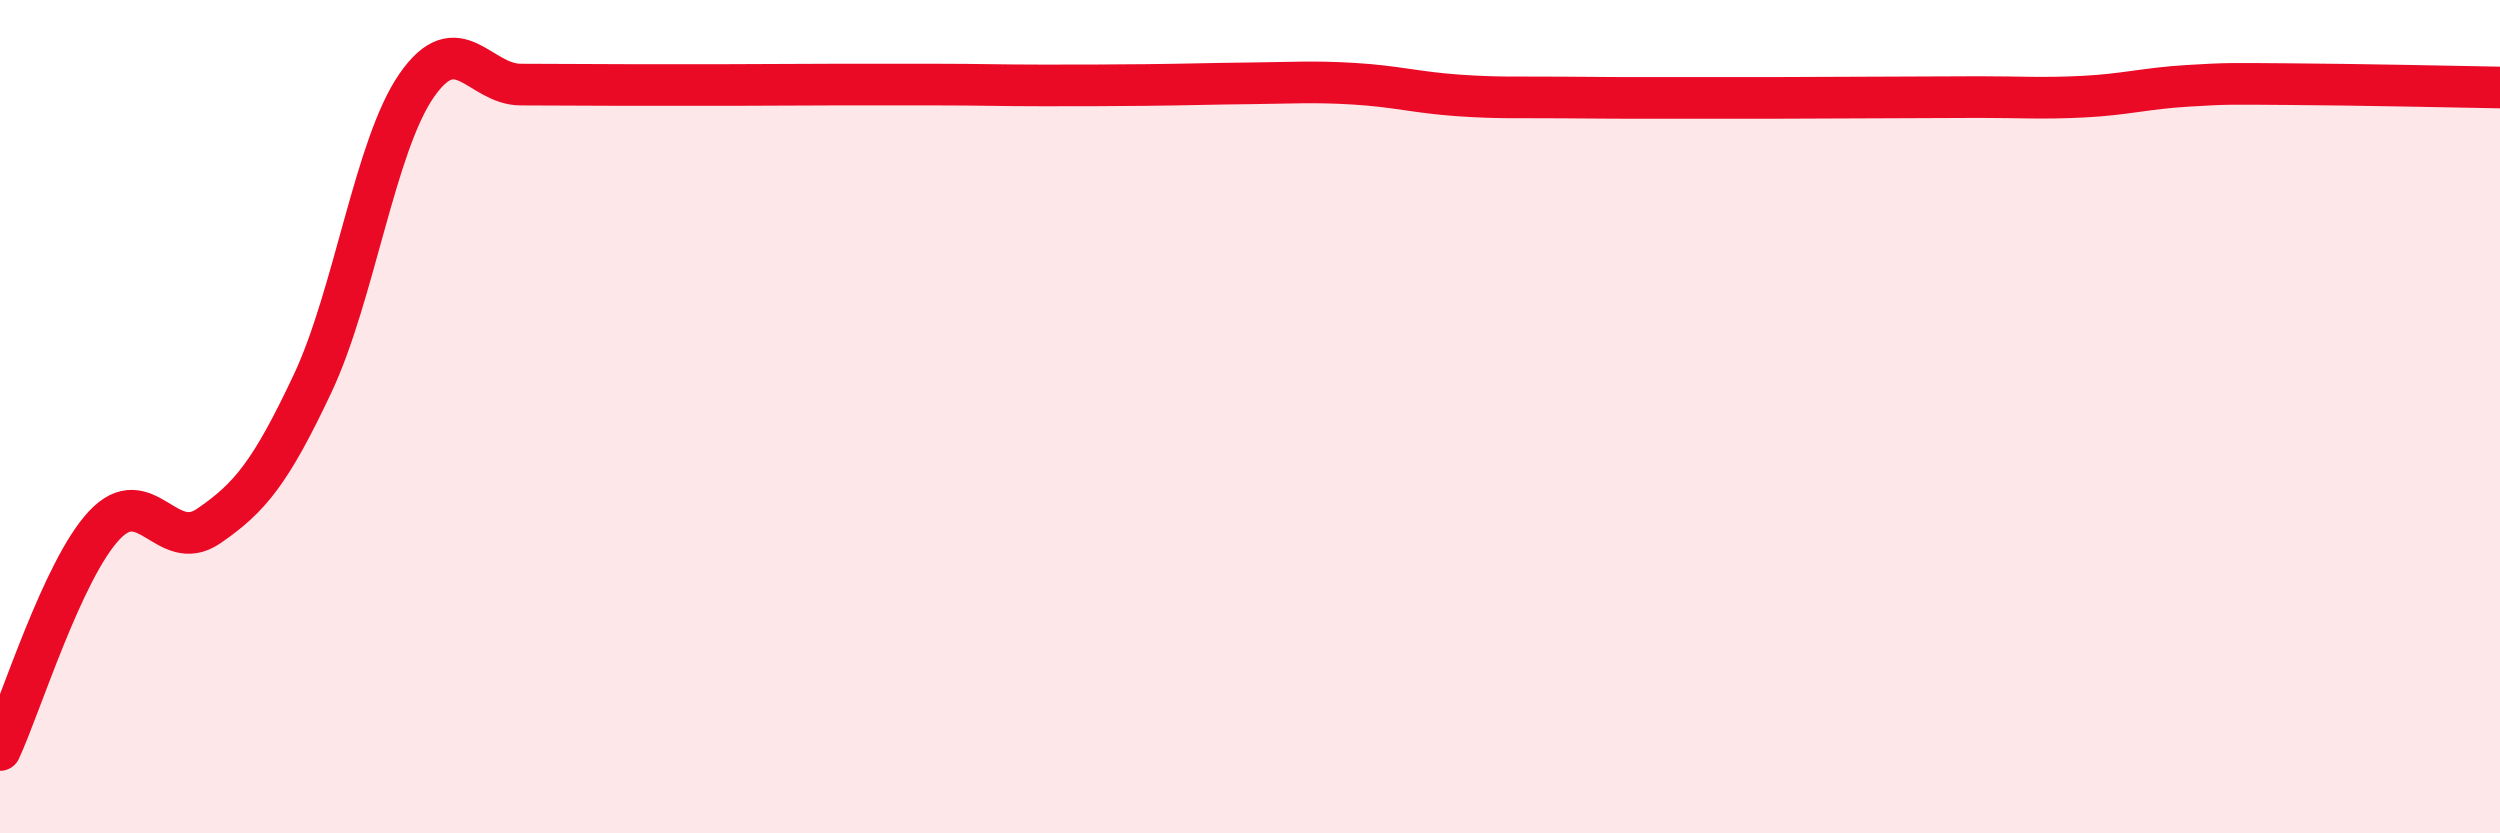
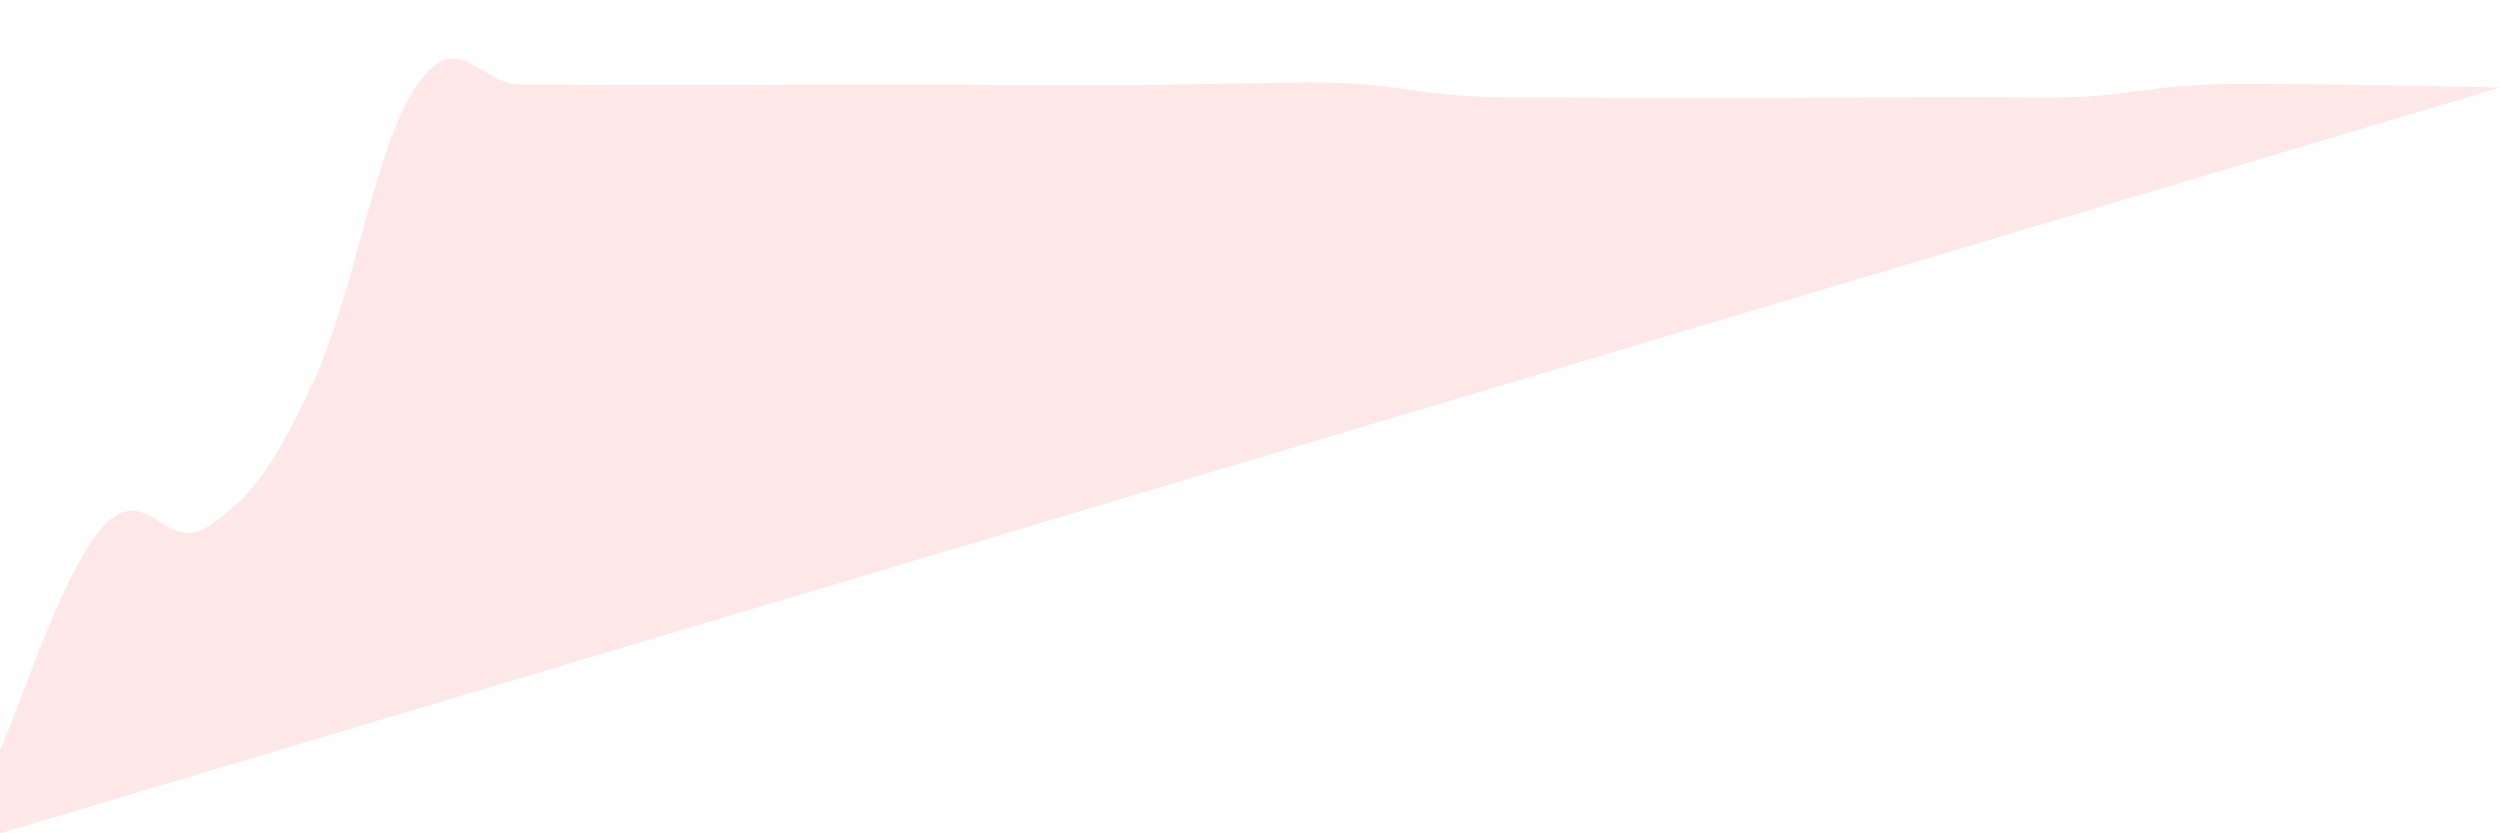
<svg xmlns="http://www.w3.org/2000/svg" width="60" height="20" viewBox="0 0 60 20">
-   <path d="M 0,18 C 0.5,16.92 1.5,13.68 2.5,12.61 C 3.5,11.54 4,13.31 5,12.63 C 6,11.95 6.5,11.33 7.5,9.21 C 8.5,7.09 9,3.49 10,2.05 C 11,0.61 11.5,2.03 12.5,2.03 C 13.5,2.03 14,2.04 15,2.04 C 16,2.04 16.5,2.04 17.5,2.04 C 18.5,2.04 19,2.03 20,2.03 C 21,2.03 21.5,2.03 22.5,2.03 C 23.5,2.03 24,2.05 25,2.05 C 26,2.05 26.5,2.05 27.5,2.04 C 28.5,2.03 29,2.01 30,2 C 31,1.99 31.5,1.95 32.5,2.01 C 33.5,2.07 34,2.22 35,2.29 C 36,2.36 36.5,2.33 37.5,2.34 C 38.5,2.35 39,2.35 40,2.35 C 41,2.35 41.5,2.35 42.5,2.35 C 43.5,2.35 44,2.34 45,2.34 C 46,2.34 46.5,2.33 47.5,2.33 C 48.5,2.33 49,2.37 50,2.32 C 51,2.27 51.5,2.12 52.5,2.06 C 53.5,2 53.5,2.01 55,2.02 C 56.5,2.03 59,2.08 60,2.1L60 20L0 20Z" fill="#EB0A25" opacity="0.1" stroke-linecap="round" stroke-linejoin="round" />
-   <path d="M 0,18 C 0.5,16.92 1.5,13.68 2.5,12.61 C 3.5,11.54 4,13.31 5,12.63 C 6,11.95 6.5,11.33 7.5,9.21 C 8.5,7.09 9,3.49 10,2.05 C 11,0.61 11.5,2.03 12.5,2.03 C 13.5,2.03 14,2.04 15,2.04 C 16,2.04 16.5,2.04 17.5,2.04 C 18.5,2.04 19,2.03 20,2.03 C 21,2.03 21.5,2.03 22.5,2.03 C 23.5,2.03 24,2.05 25,2.05 C 26,2.05 26.5,2.05 27.5,2.04 C 28.5,2.03 29,2.01 30,2 C 31,1.99 31.5,1.95 32.5,2.01 C 33.5,2.07 34,2.22 35,2.29 C 36,2.36 36.5,2.33 37.5,2.34 C 38.5,2.35 39,2.35 40,2.35 C 41,2.35 41.5,2.35 42.5,2.35 C 43.5,2.35 44,2.34 45,2.34 C 46,2.34 46.5,2.33 47.5,2.33 C 48.5,2.33 49,2.37 50,2.32 C 51,2.27 51.5,2.12 52.5,2.06 C 53.5,2 53.5,2.01 55,2.02 C 56.5,2.03 59,2.08 60,2.1" stroke="#EB0A25" stroke-width="1" fill="none" stroke-linecap="round" stroke-linejoin="round" />
+   <path d="M 0,18 C 0.5,16.92 1.5,13.68 2.5,12.61 C 3.5,11.54 4,13.31 5,12.63 C 6,11.95 6.5,11.33 7.5,9.21 C 8.5,7.09 9,3.49 10,2.05 C 11,0.61 11.5,2.03 12.5,2.03 C 13.5,2.03 14,2.04 15,2.04 C 16,2.04 16.5,2.04 17.5,2.04 C 18.5,2.04 19,2.03 20,2.03 C 21,2.03 21.5,2.03 22.5,2.03 C 23.5,2.03 24,2.05 25,2.05 C 26,2.05 26.5,2.05 27.5,2.04 C 28.5,2.03 29,2.01 30,2 C 31,1.99 31.5,1.95 32.5,2.01 C 33.5,2.07 34,2.22 35,2.29 C 36,2.36 36.5,2.33 37.5,2.34 C 38.5,2.35 39,2.35 40,2.35 C 41,2.35 41.5,2.35 42.5,2.35 C 43.5,2.35 44,2.34 45,2.34 C 46,2.34 46.5,2.33 47.5,2.33 C 48.5,2.33 49,2.37 50,2.32 C 51,2.27 51.5,2.12 52.5,2.06 C 53.5,2 53.5,2.01 55,2.02 C 56.5,2.03 59,2.08 60,2.1L0 20Z" fill="#EB0A25" opacity="0.1" stroke-linecap="round" stroke-linejoin="round" />
</svg>